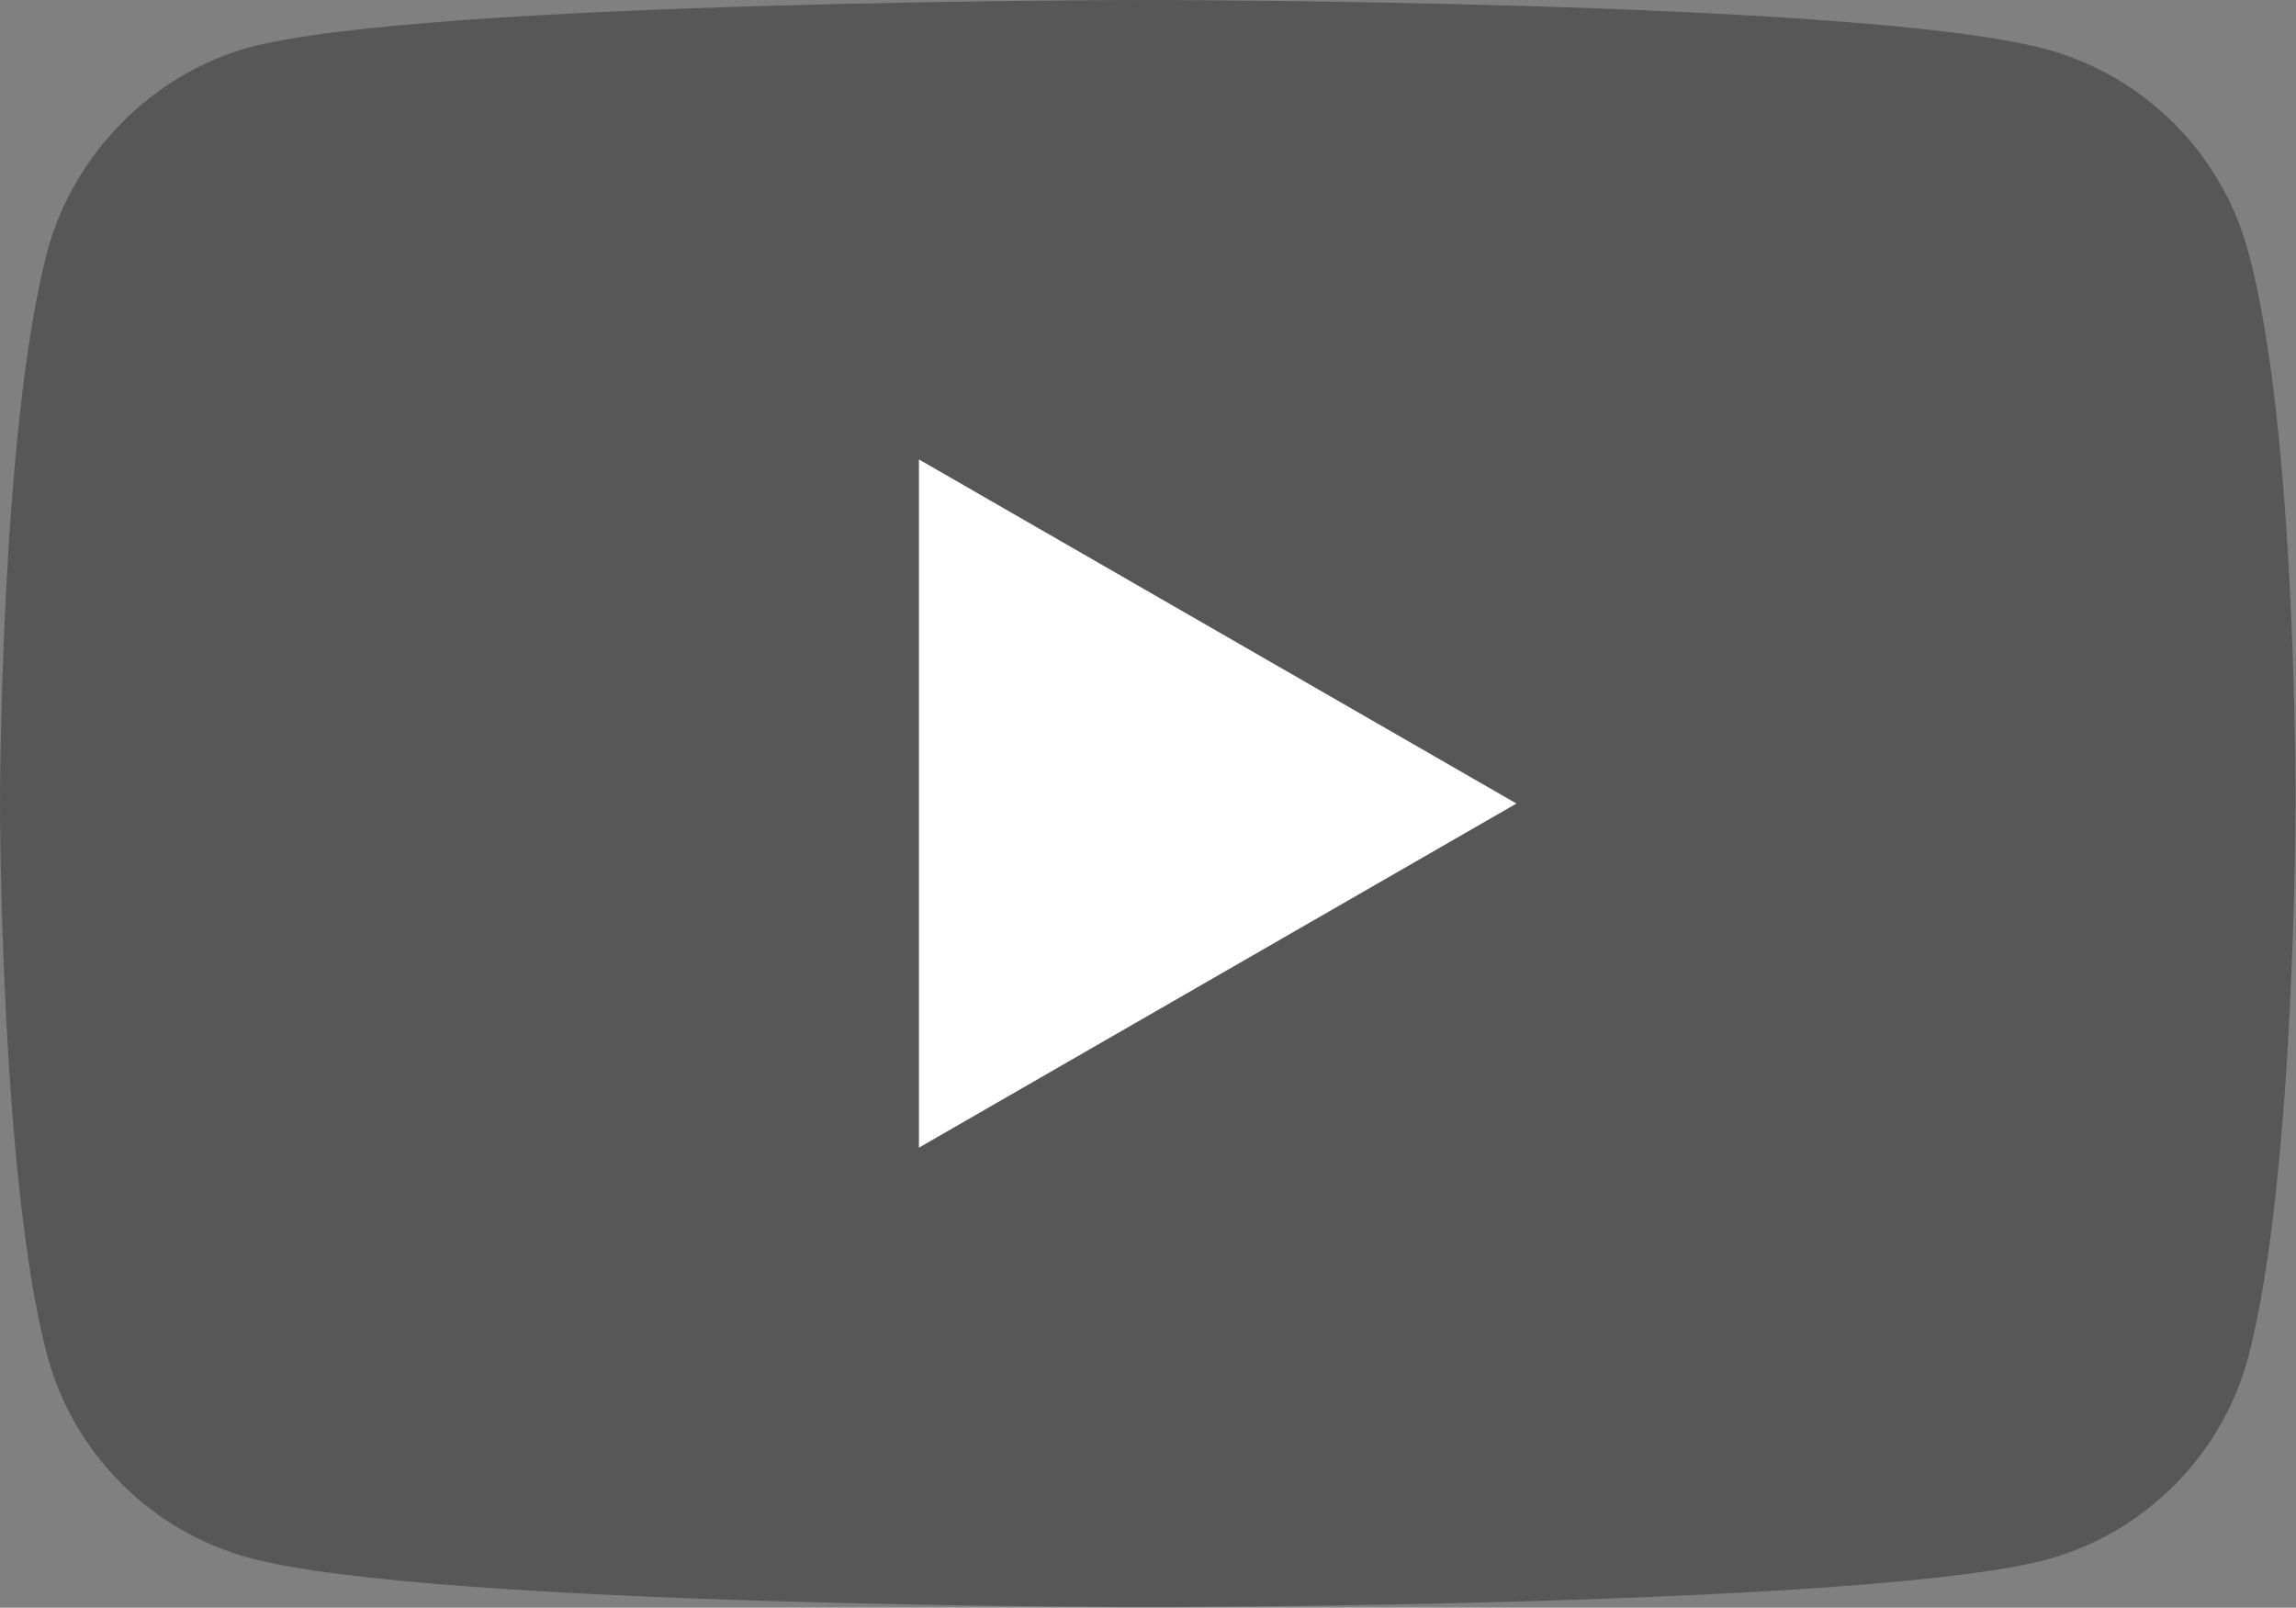
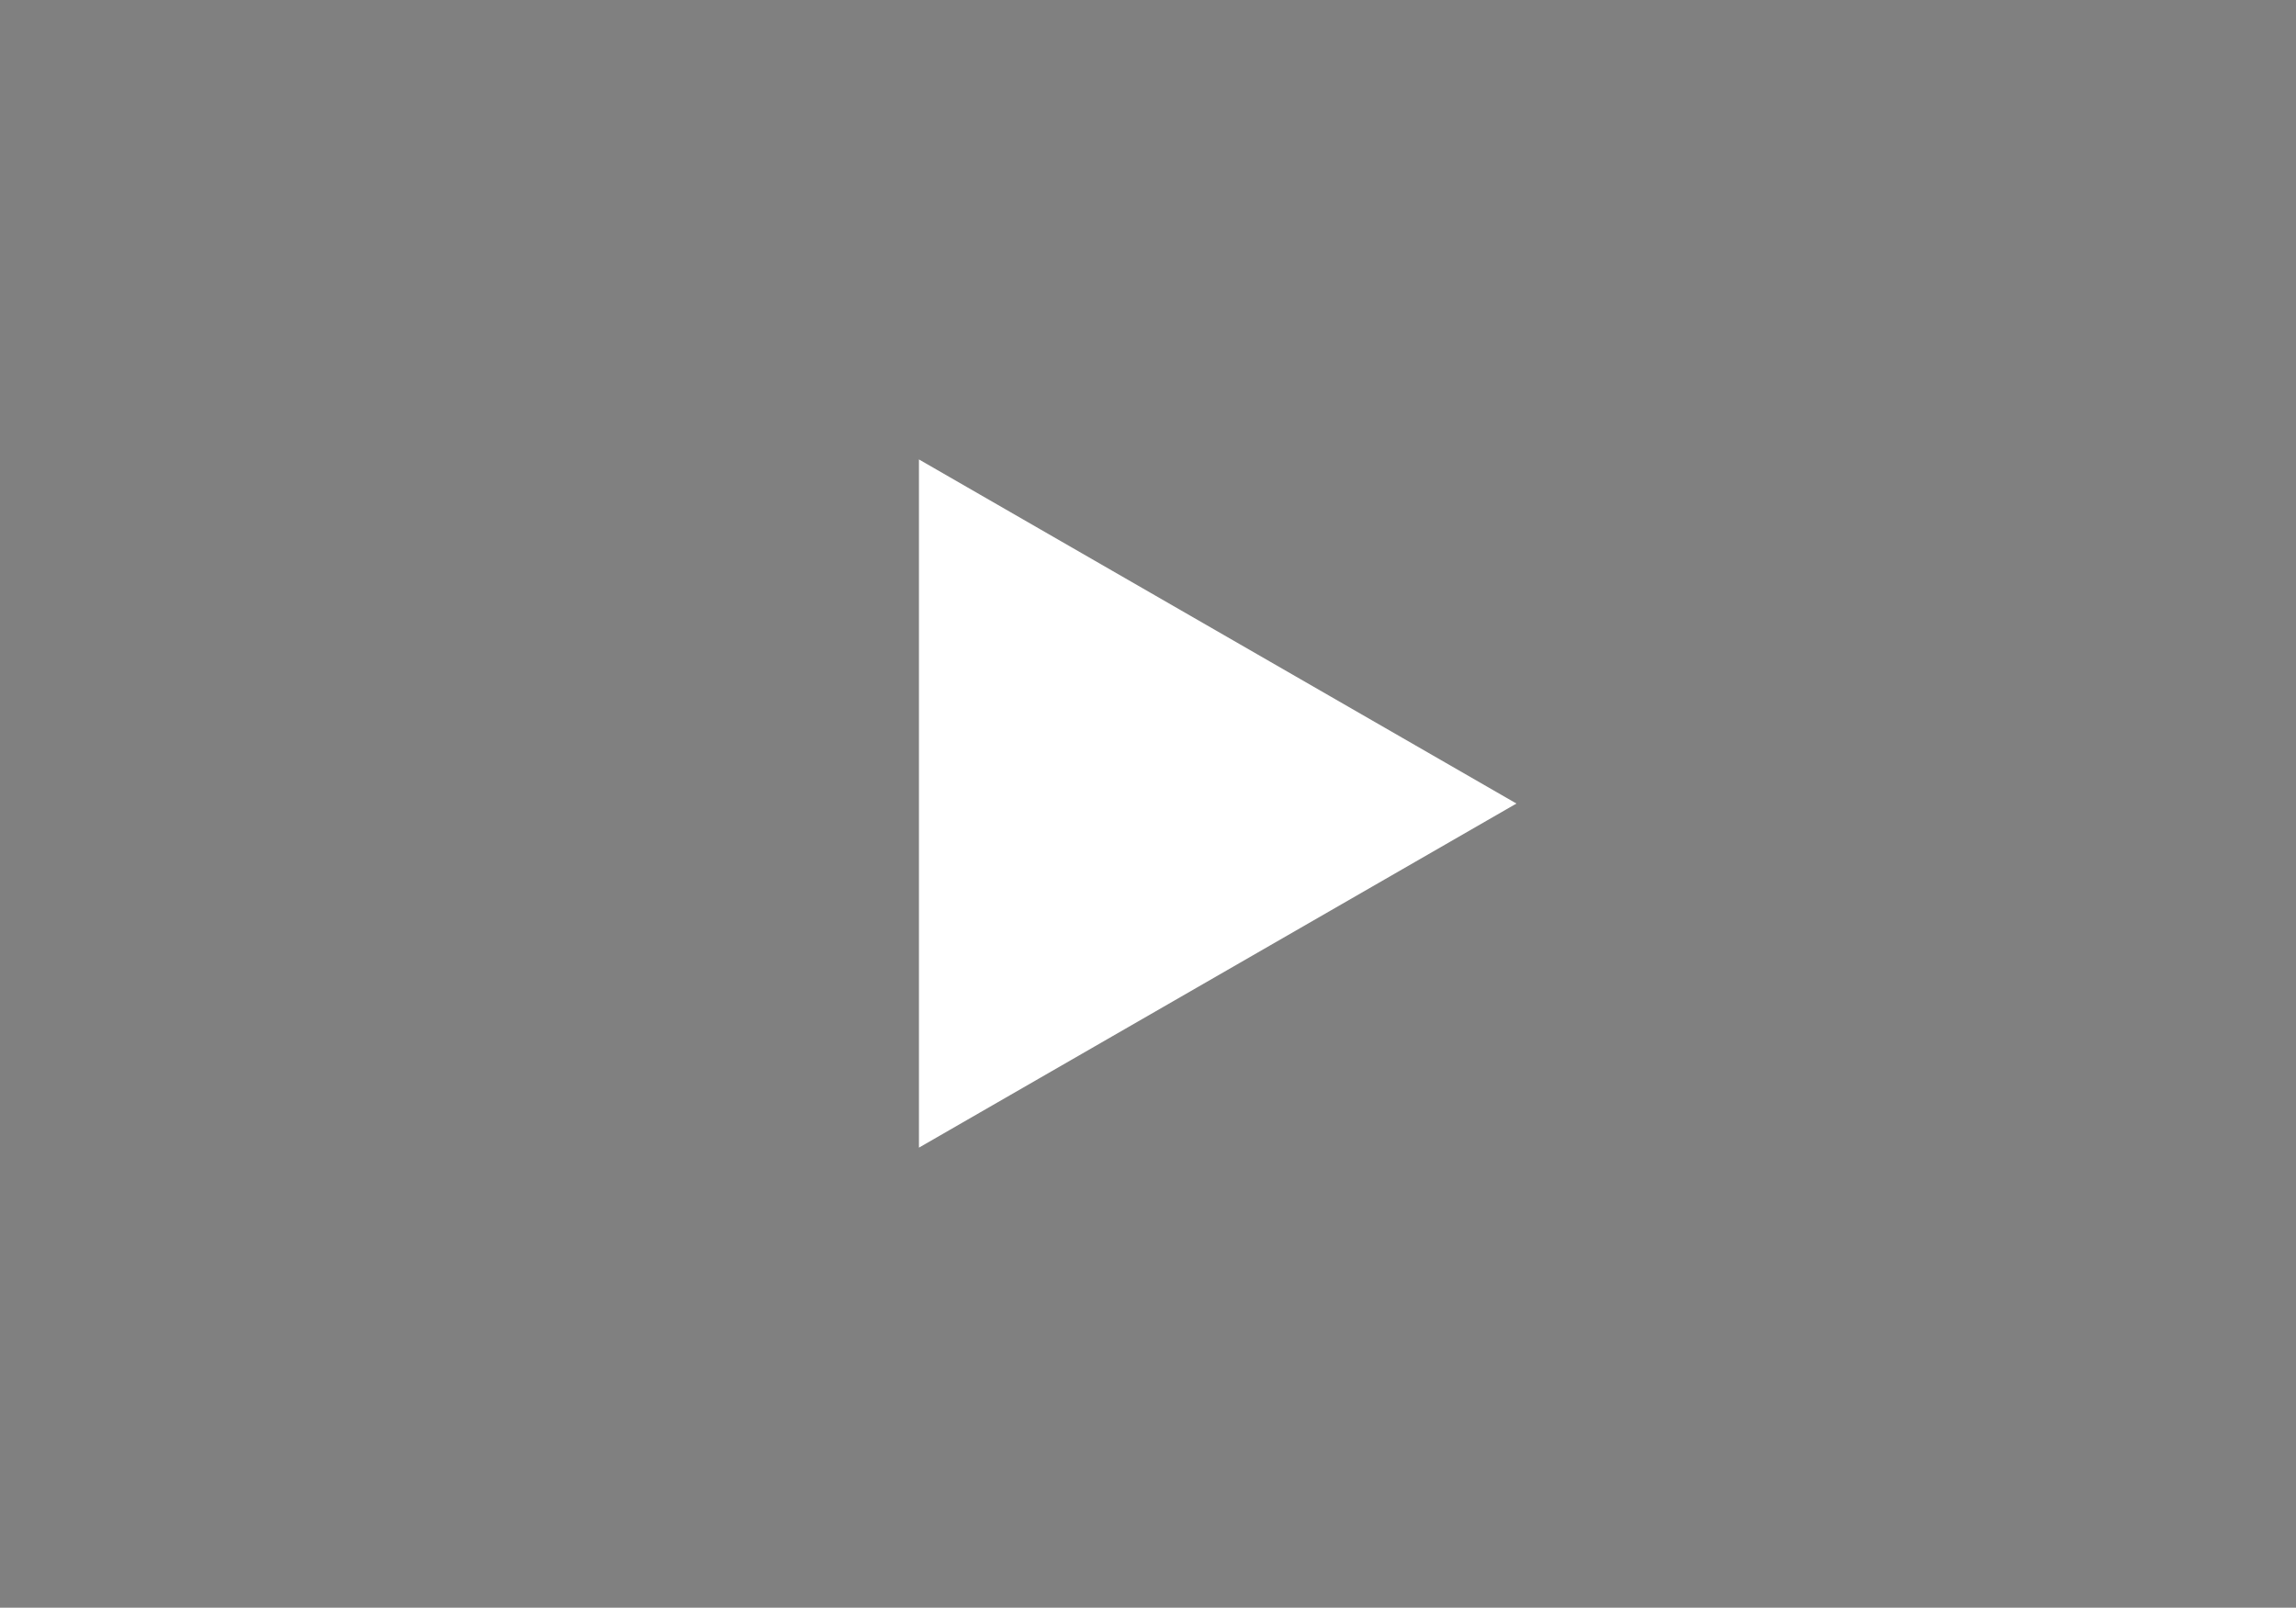
<svg xmlns="http://www.w3.org/2000/svg" xmlns:ns1="http://www.inkscape.org/namespaces/inkscape" version="1.1" id="Layer_1" ns1:version="0.91 r13725" x="0px" y="0px" viewBox="0 0 71.4 50" style="enable-background:new 0 0 71.4 50;" xml:space="preserve">
  <rect x="0" y="0" width="71.4" height="50" fill="#808080" stroke="none" />
  <style type="text/css">
	.st0{fill:#575757;}
	.st1{fill:#FFFFFF;}
</style>
  <g id="g5" transform="scale(0.588,0.588)">
-     <path id="path7" ns1:connector-curvature="0" class="st0" d="M118.9,13.3c-1.4-5.2-5.5-9.3-10.7-10.7C98.7,0,60.7,0,60.7,0   s-38,0-47.5,2.5C8.1,3.9,3.9,8.1,2.5,13.3C0,22.8,0,42.5,0,42.5s0,19.8,2.5,29.2C3.9,76.9,8,81,13.2,82.4C22.8,85,60.7,85,60.7,85   s38,0,47.5-2.5c5.2-1.4,9.3-5.5,10.7-10.7c2.5-9.5,2.5-29.2,2.5-29.2S121.5,22.8,118.9,13.3z" />
    <polygon id="polygon9" class="st1" points="80.2,42.5 48.6,24.3 48.6,60.7  " />
  </g>
</svg>